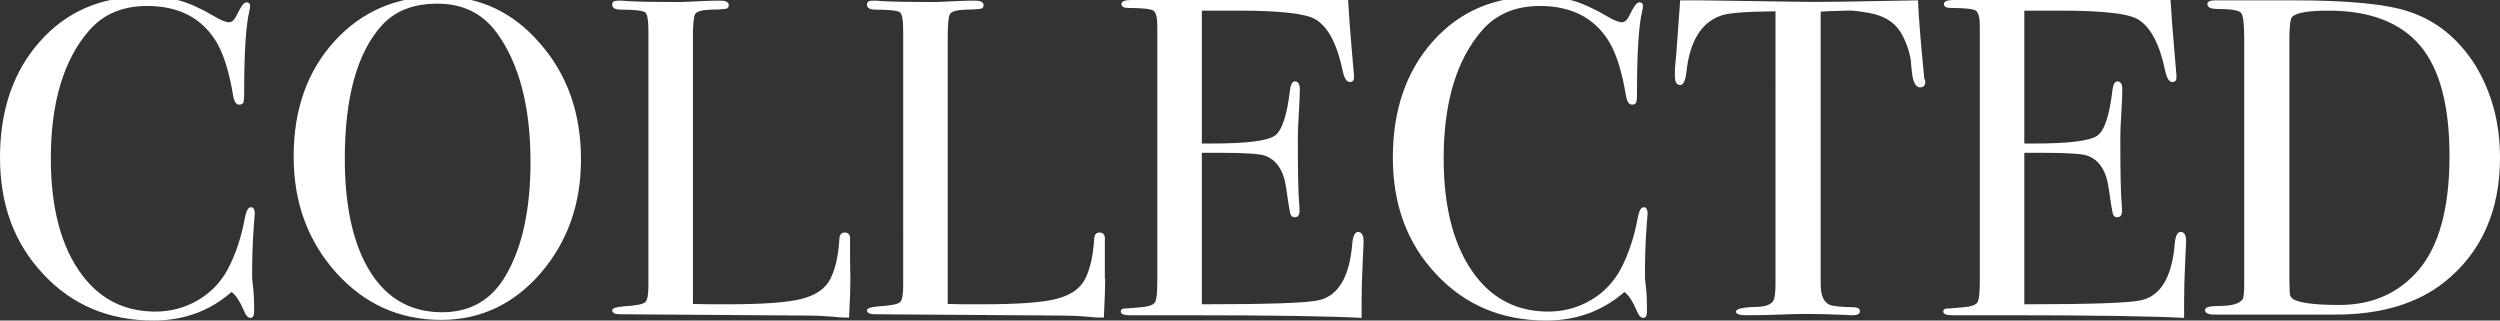
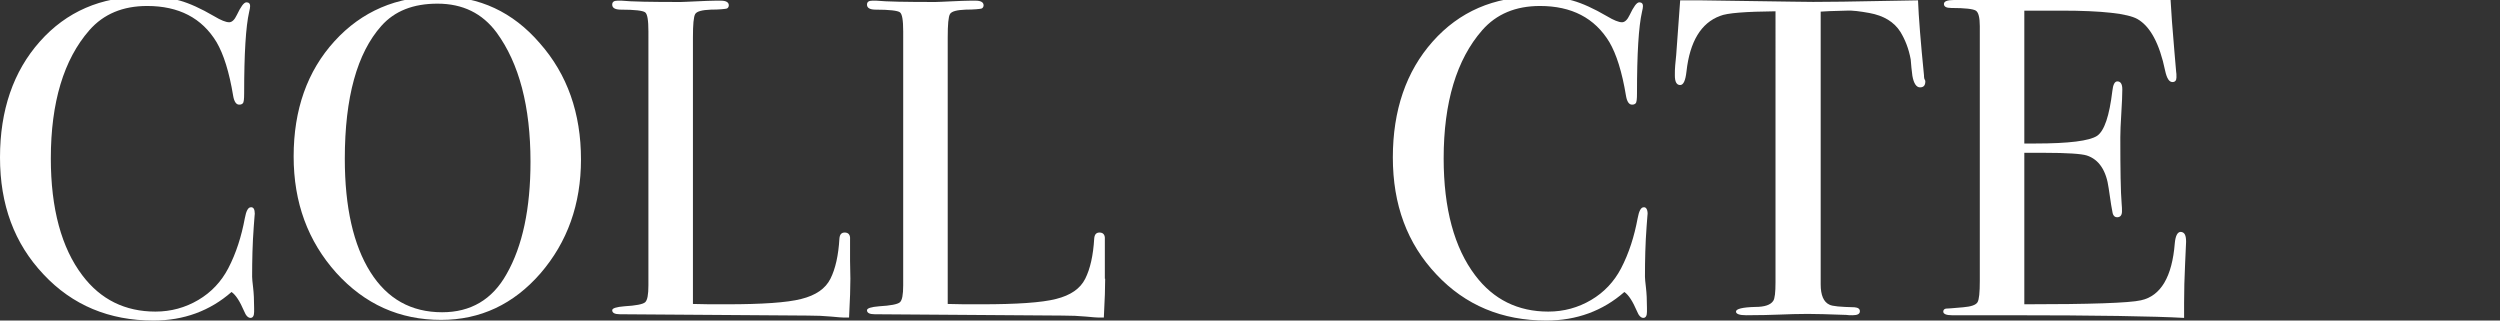
<svg xmlns="http://www.w3.org/2000/svg" version="1.1" id="Lag_1" x="0px" y="0px" viewBox="0 0 752.6 96.5" style="enable-background:new 0 0 752.6 96.5;" xml:space="preserve">
  <rect x="0" y="0" width="752.6" height="96.5" fill="#333333" stroke="none" />
  <style type="text/css">
	.st0{enable-background:new    ;}
	.st1{fill:#FFFFFF;}
</style>
  <g class="st0">
    <path class="st1" d="M76.7,64.4c0-0.2-0.1,1-0.3,3.7c-0.4,5.3-0.5,10.3-0.5,15.2c0,0.5,0.1,1.7,0.3,3.3c0.2,1.7,0.3,3.7,0.3,6.1   v1.2c0,1.2-0.4,1.8-1.1,1.8s-1.4-0.7-1.9-2c-1.3-3-2.5-4.9-3.8-5.8c-6.5,5.7-14.4,8.6-23.5,8.6c-13.3,0-24.4-4.6-33.1-13.9   C4.3,73.3,0,61.6,0,47.4s4-25.9,12-34.9S30.4-1,43.1-1c4.6,0,8.3,0.4,11.1,1.2C57,1,60.4,2.5,64.5,4.9c2,1.2,3.5,1.8,4.5,1.8   c0.8,0,1.6-0.7,2.3-2.2c1.2-2.5,2.1-3.8,2.9-3.8c0.7,0,1.1,0.4,1.1,1.1c0,0.4-0.1,1-0.3,1.8c-1,4.4-1.5,12.5-1.5,24.5   c0,1.7-0.1,2.7-0.4,3s-0.6,0.4-1.1,0.4c-0.9,0-1.5-0.9-1.8-2.6c-1.2-7.3-2.9-12.6-5-16.2C60.8,5.4,53.8,1.8,44.3,1.8   c-7.3,0-13.1,2.4-17.4,7.3c-7.7,8.8-11.6,21.7-11.6,38.6c0,15.1,3.2,26.9,9.5,35.2c5.5,7.3,12.9,10.9,22,10.9c4.7,0,9-1.2,12.9-3.5   s6.9-5.5,9-9.5c2.4-4.6,4-9.7,5-15.1c0.4-2.2,1-3.3,1.8-3.3C76.3,62.3,76.7,63,76.7,64.4z" />
    <path class="st1" d="M174.9,48c0,13.5-4.1,24.9-12.2,34.3c-8.1,9.3-18.1,14-29.9,14c-12.5,0-23-4.7-31.6-14.2   c-8.5-9.5-12.8-21.1-12.8-35c0-14.1,4.1-25.7,12.3-34.7s18.7-13.5,31.5-13.5c12.1,0,22.2,4.7,30.3,14.1   C170.8,22.4,174.9,34.1,174.9,48z M159.7,48.7c0-16.6-3.4-29.6-10.2-38.9c-4.3-5.8-10.2-8.7-17.8-8.7c-7.3,0-12.9,2.2-16.9,6.7   c-7.3,8.2-11,21.5-11,40c0,14.6,2.6,26,7.7,34.1S123.8,94,133.1,94c8.6,0,15.1-3.8,19.4-11.5C157.3,74.1,159.7,62.8,159.7,48.7z" />
    <path class="st1" d="M256,83.9c0,2.4-0.1,6.3-0.4,11.7h-1.5c-0.5,0-1.9-0.1-3.9-0.3c-2.1-0.2-4.4-0.3-7.1-0.3l-56.5-0.4   c-1.5,0-2.3-0.4-2.3-1.2c0-0.6,1.2-1,3.7-1.2c3.4-0.2,5.5-0.6,6.2-1.2s1-2.3,1-5.1V9.5c0-3.4-0.3-5.3-1-5.8s-3.1-0.8-7.3-0.8   c-1.7,0-2.6-0.5-2.6-1.5c0-0.8,0.5-1.2,1.6-1.2h1.2c3,0.3,8.9,0.4,17.8,0.4c0.8,0,2.4-0.1,4.8-0.2c2.4-0.1,4.3-0.2,5.8-0.2h1.5   c1.6,0,2.4,0.5,2.4,1.4c0,0.5-0.3,0.9-0.7,1c-0.5,0.1-2.1,0.3-4.7,0.3c-2.6,0.1-4.2,0.5-4.7,1.3s-0.7,3.2-0.7,7.1v80.2   c2.4,0.1,5.8,0.1,10.2,0.1c10.6,0,18.1-0.5,22.4-1.6c4.4-1.1,7.3-3.1,8.8-6.1s2.4-7,2.7-12.1c0.1-1.2,0.6-1.8,1.6-1.8   c1.1,0,1.7,0.7,1.6,2v3.4c0,0.2,0,0.6,0,1.2s0,1.3,0,1.9L256,83.9L256,83.9z" />
    <path class="st1" d="M332.7,83.9c0,2.4-0.1,6.3-0.4,11.7h-1.5c-0.5,0-1.9-0.1-3.9-0.3c-2.1-0.2-4.4-0.3-7.1-0.3l-56.5-0.4   c-1.5,0-2.3-0.4-2.3-1.2c0-0.6,1.2-1,3.7-1.2c3.4-0.2,5.5-0.6,6.2-1.2s1-2.3,1-5.1V9.5c0-3.4-0.3-5.3-1-5.8s-3.1-0.8-7.3-0.8   c-1.7,0-2.6-0.5-2.6-1.5c0-0.8,0.5-1.2,1.6-1.2h1.2c3,0.3,8.9,0.4,17.8,0.4c0.8,0,2.4-0.1,4.8-0.2s4.3-0.2,5.8-0.2h1.5   c1.6,0,2.4,0.5,2.4,1.4c0,0.5-0.3,0.9-0.7,1c-0.5,0.1-2.1,0.3-4.7,0.3c-2.6,0.1-4.2,0.5-4.7,1.3s-0.7,3.2-0.7,7.1v80.2   c2.4,0.1,5.8,0.1,10.2,0.1c10.6,0,18.1-0.5,22.4-1.6c4.4-1.1,7.3-3.1,8.8-6.1s2.4-7,2.7-12.1c0.1-1.2,0.6-1.8,1.6-1.8   c1.1,0,1.7,0.7,1.6,2v3.4c0,0.2,0,0.6,0,1.2s0,1.3,0,1.9v5.4H332.7z" />
-     <path class="st1" d="M410.5,72.8c0,0.4-0.1,2.6-0.3,6.7c-0.2,4.1-0.3,8-0.3,11.7v4.5c-8.9-0.5-26.5-0.8-52.8-0.8   c-3.2,0-6.3,0-9.4,0s-5.2,0-6.3,0H340c-1.7,0-2.6-0.4-2.6-1.1c0-0.5,0.3-0.8,0.8-0.9c0.3,0,2-0.1,5.2-0.4c2.4-0.2,3.8-0.7,4.3-1.5   s0.7-3,0.7-6.4V7.9c0-2.6-0.4-4.2-1.2-4.7c-0.8-0.5-3.2-0.8-7.4-0.8c-1.5,0-2.2-0.4-2.2-1.2c0-0.8,1-1.2,3-1.2h23.3   c0.8,0,5.9,0,15.4,0c9.4,0,15.8,0,19,0c2.7,0,5.2-0.2,7.5-0.5c0.2,3.9,0.6,9.3,1.2,16.2l0.5,5.8c0.1,0.5,0.1,1,0.1,1.8   c0,0.9-0.4,1.4-1.2,1.4c-1,0-1.7-1.1-2.2-3.4c-1.7-8.2-4.5-13.4-8.4-15.6c-2.9-1.6-10.5-2.5-22.8-2.5h-11.2v40h3.3   c10.2,0,16.3-0.8,18.6-2.3c2.2-1.5,3.7-6,4.6-13.5c0.2-1.9,0.7-2.9,1.5-2.9c1,0,1.5,0.8,1.5,2.4s-0.1,4-0.3,7.2   c-0.2,3.2-0.3,5.6-0.3,7.2c0,9.7,0.1,16.4,0.4,20c0.1,0.9,0.1,1.7,0.1,2.3c0,1.2-0.5,1.8-1.5,1.8c-0.6,0-1.1-0.4-1.3-1.2   c-0.2-0.8-0.6-3.3-1.2-7.5c-0.7-5.3-2.9-8.7-6.6-9.9c-1.6-0.5-5.9-0.8-12.7-0.8h-6.1v45.6c19.9,0,31.6-0.4,35.1-1.2   c6-1.3,9.4-7.1,10.2-17.2c0.2-2.2,0.8-3.4,1.8-3.4C410,69.9,410.5,70.9,410.5,72.8z" />
    <path class="st1" d="M496,64.4c0-0.2-0.1,1-0.3,3.7c-0.4,5.3-0.5,10.3-0.5,15.2c0,0.5,0.1,1.7,0.3,3.3c0.2,1.7,0.3,3.7,0.3,6.1v1.2   c0,1.2-0.4,1.8-1.1,1.8s-1.4-0.7-1.9-2c-1.3-3-2.5-4.9-3.8-5.8c-6.5,5.7-14.4,8.6-23.5,8.6c-13.3,0-24.4-4.6-33.1-13.9   c-8.8-9.3-13.1-21-13.1-35.2s4-25.9,12-34.9S449.7-1,462.4-1c4.6,0,8.3,0.4,11.1,1.2c2.8,0.8,6.2,2.3,10.3,4.7   c2,1.2,3.5,1.8,4.5,1.8c0.8,0,1.6-0.7,2.3-2.2c1.2-2.5,2.1-3.8,2.9-3.8c0.7,0,1.1,0.4,1.1,1.1c0,0.4-0.1,1-0.3,1.8   c-1,4.4-1.5,12.5-1.5,24.5c0,1.7-0.1,2.7-0.4,3s-0.6,0.4-1.1,0.4c-0.9,0-1.5-0.9-1.8-2.6c-1.2-7.3-2.9-12.6-5-16.2   c-4.4-7.3-11.4-10.9-20.9-10.9c-7.3,0-13.1,2.4-17.4,7.3c-7.7,8.8-11.6,21.7-11.6,38.6c0,15.1,3.2,26.9,9.5,35.2   c5.5,7.3,12.9,10.9,22,10.9c4.7,0,9-1.2,12.9-3.5s6.9-5.5,9-9.5c2.4-4.6,4-9.7,5-15.1c0.4-2.2,1-3.3,1.8-3.3   C495.5,62.3,496,63,496,64.4z" />
    <path class="st1" d="M579.6,24.5c0,1.2-0.5,1.8-1.6,1.8s-1.9-1.2-2.3-3.5c-0.2-1.6-0.4-3.3-0.5-4.9c-0.6-3.3-1.7-6-3.1-8.3   c-1.9-3-5-4.9-9.4-5.7c-2.8-0.5-5.1-0.8-6.8-0.7c-4.3,0.1-6.8,0.2-7.8,0.3v82.1c0,3.3,0.9,5.3,2.6,6.1c0.9,0.5,3.4,0.7,7.6,0.8   c1.1,0.1,1.6,0.5,1.6,1.2c0,0.8-0.7,1.2-2.2,1.2c-0.7,0-1.4,0-1.9-0.1c-5.4-0.2-9.3-0.3-11.6-0.3c-3,0-5.8,0.1-8.4,0.2   c-2.6,0.1-6,0.2-10.1,0.2c-2.1,0-3.1-0.4-3.1-1.1c0-0.8,1.9-1.3,5.8-1.4c2.8,0,4.6-0.6,5.4-1.8c0.5-0.7,0.7-2.6,0.7-5.6V3.4   c-9,0.1-14.6,0.5-16.7,1.4c-5.7,2.1-9.1,7.7-10.1,16.7c-0.3,2.7-0.9,4.1-1.9,4.1c-1.1,0-1.6-1-1.6-2.9c0-1,0-2,0.1-3l0.3-3.1   c0.3-4.2,0.7-9.7,1.2-16.5h6.1l27.7,0.4c3.3,0.1,8.3,0.1,15.2,0l22.6-0.4c0.2,5.1,0.8,12.6,1.8,22.6c0,0.3,0,0.6,0.1,1   C579.6,24.2,579.6,24.4,579.6,24.5z" />
    <path class="st1" d="M658.1,72.8c0,0.4-0.1,2.6-0.3,6.7s-0.3,8-0.3,11.7v4.5c-8.9-0.5-26.5-0.8-52.8-0.8c-3.2,0-6.3,0-9.4,0   c-3.1,0-5.2,0-6.3,0h-1.4c-1.7,0-2.6-0.4-2.6-1.1c0-0.5,0.3-0.8,0.8-0.9c0.3,0,2-0.1,5.2-0.4c2.4-0.2,3.8-0.7,4.3-1.5   s0.7-3,0.7-6.4V7.9c0-2.6-0.4-4.2-1.2-4.7s-3.2-0.8-7.4-0.8c-1.5,0-2.2-0.4-2.2-1.2c0-0.8,1-1.2,3-1.2h23.3c0.8,0,5.9,0,15.4,0   c9.4,0,15.8,0,19,0c2.7,0,5.2-0.2,7.5-0.5c0.2,3.9,0.6,9.3,1.2,16.2l0.5,5.8c0.1,0.5,0.1,1,0.1,1.8c0,0.9-0.4,1.4-1.2,1.4   c-1,0-1.7-1.1-2.2-3.4c-1.7-8.2-4.5-13.4-8.4-15.6c-2.9-1.6-10.5-2.5-22.8-2.5h-11.2v40h3.3c10.2,0,16.3-0.8,18.6-2.3   c2.2-1.5,3.7-6,4.6-13.5c0.2-1.9,0.7-2.9,1.5-2.9c1,0,1.5,0.8,1.5,2.4s-0.1,4-0.3,7.2s-0.3,5.6-0.3,7.2c0,9.7,0.1,16.4,0.4,20   c0.1,0.9,0.1,1.7,0.1,2.3c0,1.2-0.5,1.8-1.5,1.8c-0.6,0-1.1-0.4-1.3-1.2c-0.2-0.8-0.6-3.3-1.2-7.5c-0.7-5.3-2.9-8.7-6.6-9.9   c-1.6-0.5-5.9-0.8-12.7-0.8h-6.1v45.6c19.9,0,31.6-0.4,35.1-1.2c6-1.3,9.4-7.1,10.2-17.2c0.2-2.2,0.8-3.4,1.8-3.4   C657.7,69.9,658.1,70.9,658.1,72.8z" />
-     <path class="st1" d="M752.6,47.5c0,16-5.6,28.5-16.7,37.4c-8.2,6.5-19.1,9.8-32.8,9.8c-0.4,0-2,0-4.8,0c-2.9,0-7,0-12.4,0h-6.8   h-10.7c-0.6,0-1.3,0-2,0c-1.7,0-2.6-0.5-2.6-1.4c0-0.8,1.4-1.2,4.4-1.2c3.7,0,6-0.7,6.9-2c0.4-0.6,0.5-2.4,0.5-5.2V11.6   c0-4.4-0.3-7-1-7.8c-0.7-0.7-3-1.1-7-1.1c-2.1,0-3.1-0.5-3.1-1.5c0-0.7,0.8-1.1,2.3-1.1c-0.1,0,0.9,0,3,0s4.1,0,6.1,0h14.6   c16.3,0,27.9,1.1,34.7,3.4c8.2,2.7,14.9,8.1,20,16.2C750.1,27.8,752.6,37,752.6,47.5z M737.4,47c0-15.1-2.9-26.2-8.8-33.2   c-5.9-7-15.1-10.6-27.6-10.6c-6.1,0-9.7,0.6-11,1.9c-0.5,0.6-0.8,2.8-0.8,6.5v72.6c0,2.5,0.1,4.1,0.2,4.6s0.5,1,1.2,1.4   c2.2,1.1,6.8,1.6,13.7,1.6c9.8,0,17.7-3.5,23.7-10.4C734.2,74.2,737.4,62.7,737.4,47z" />
  </g>
</svg>